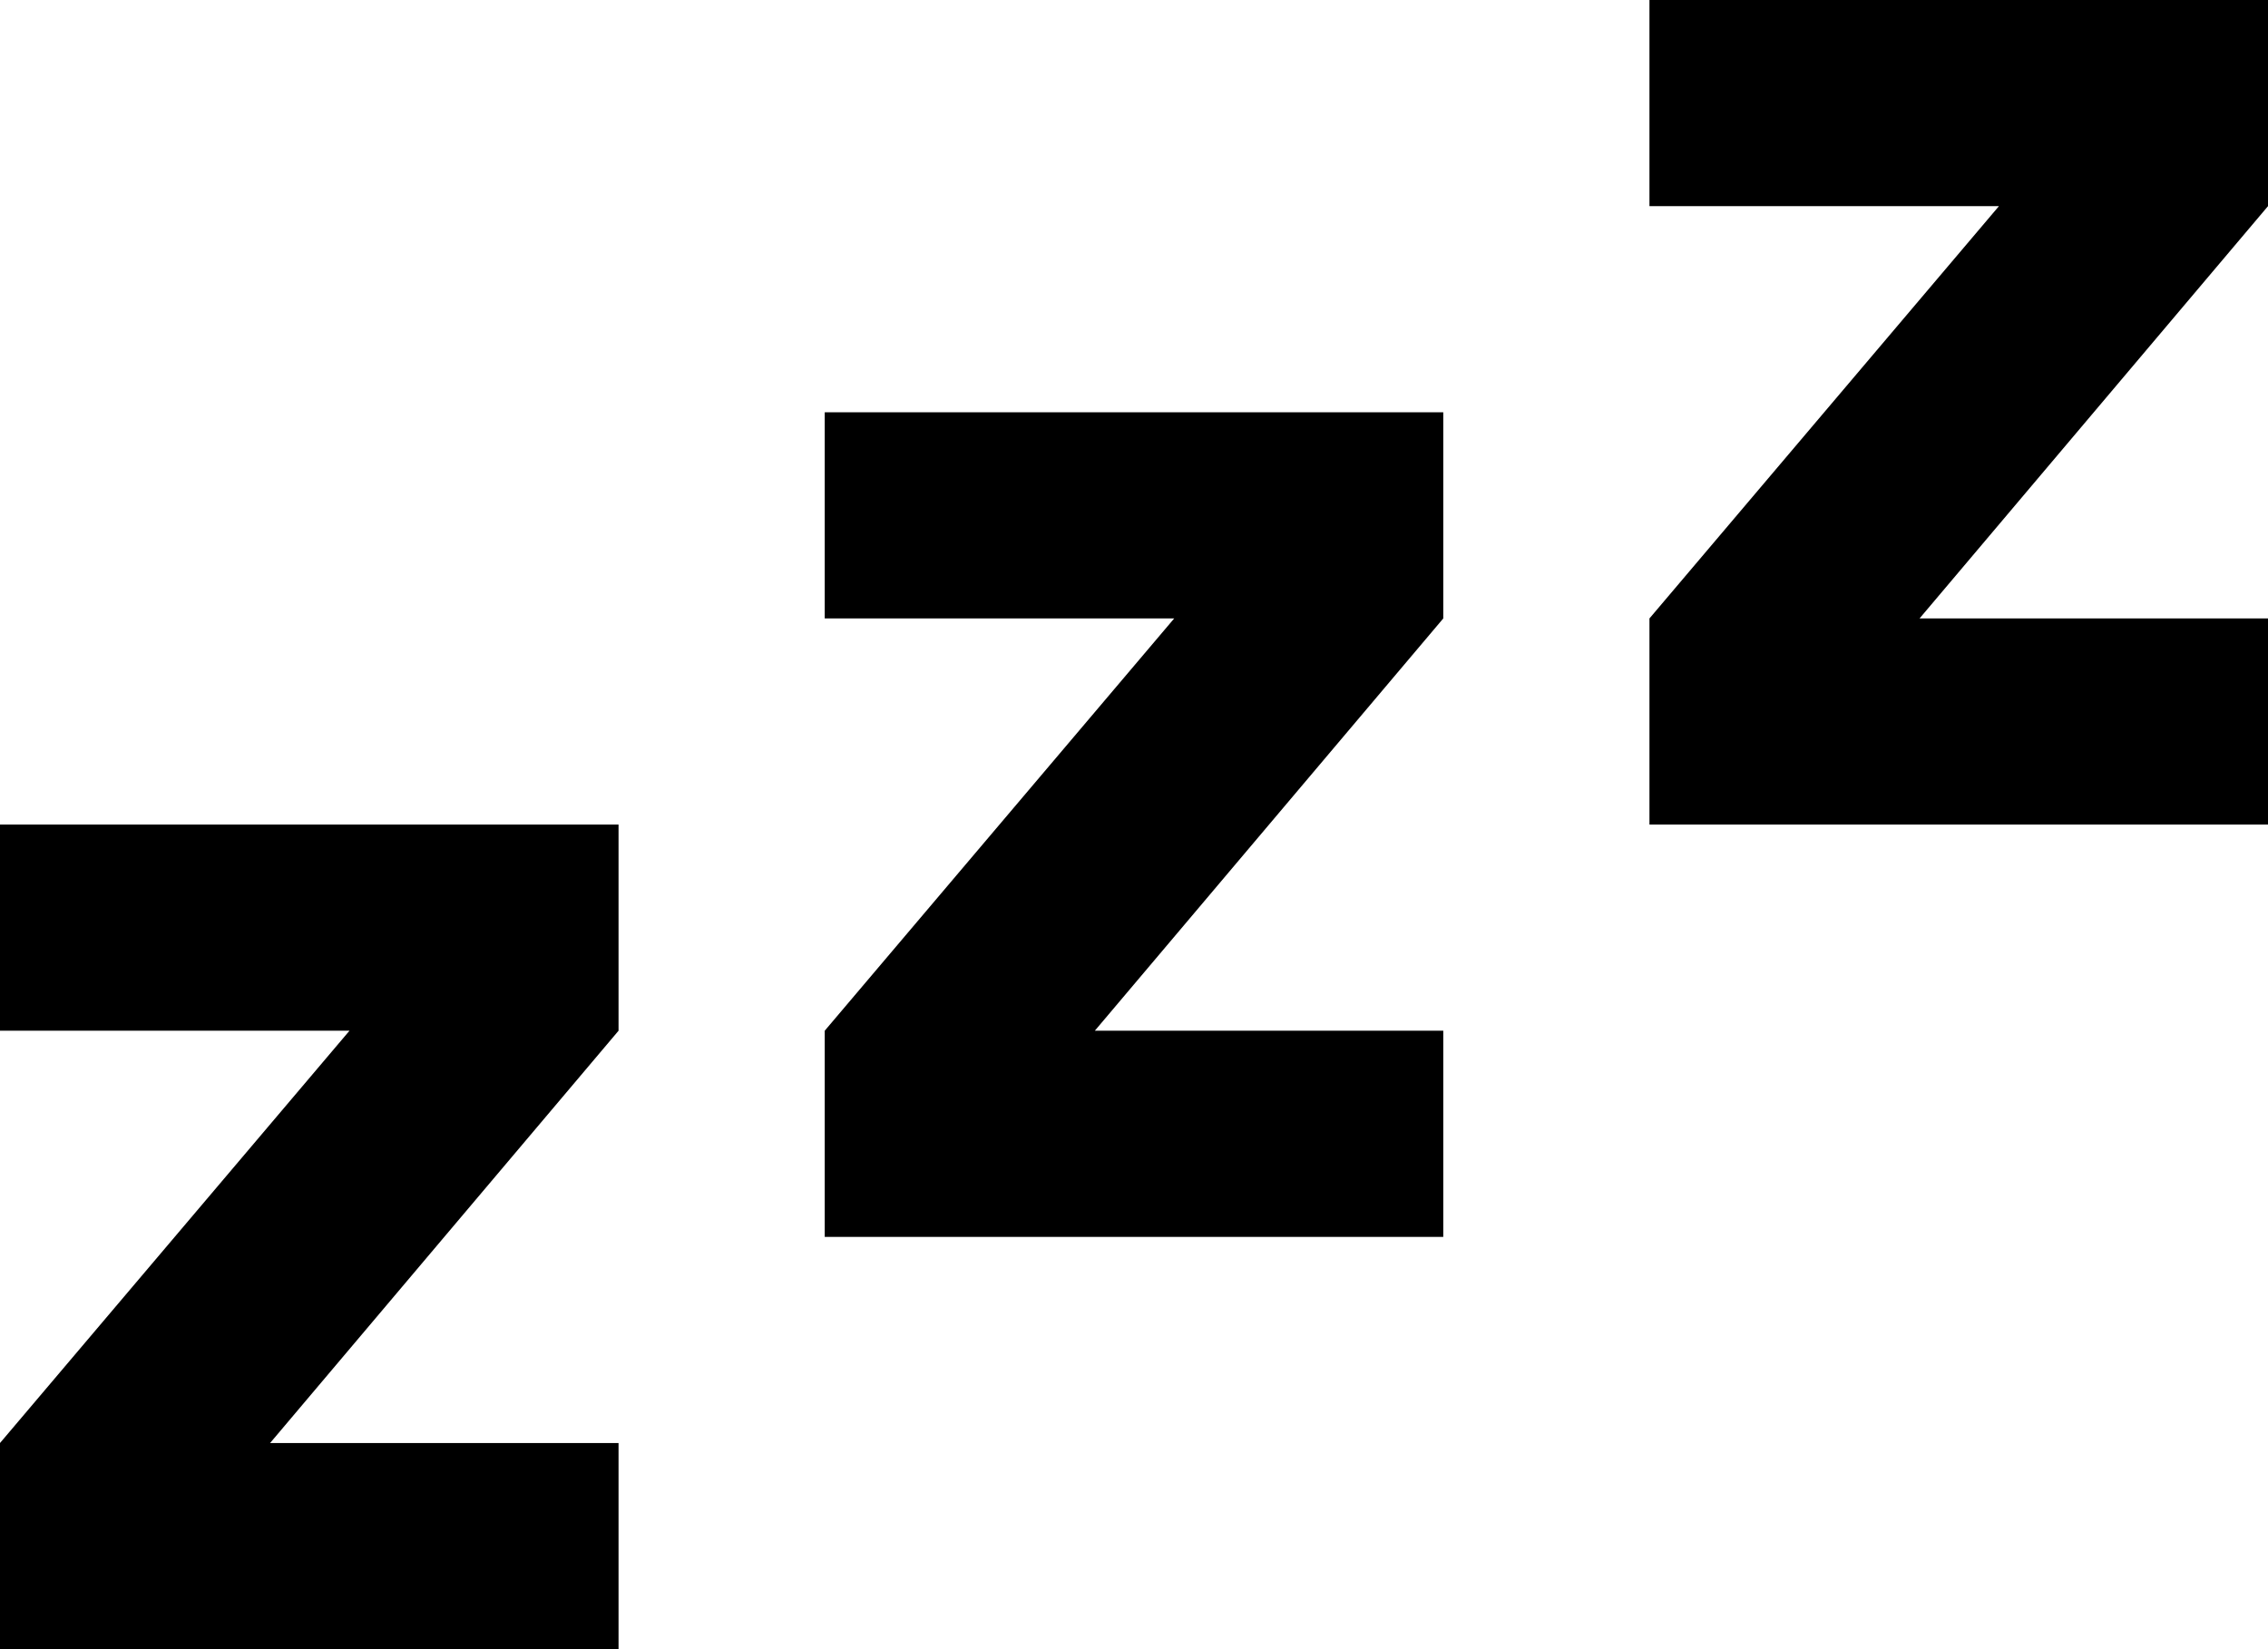
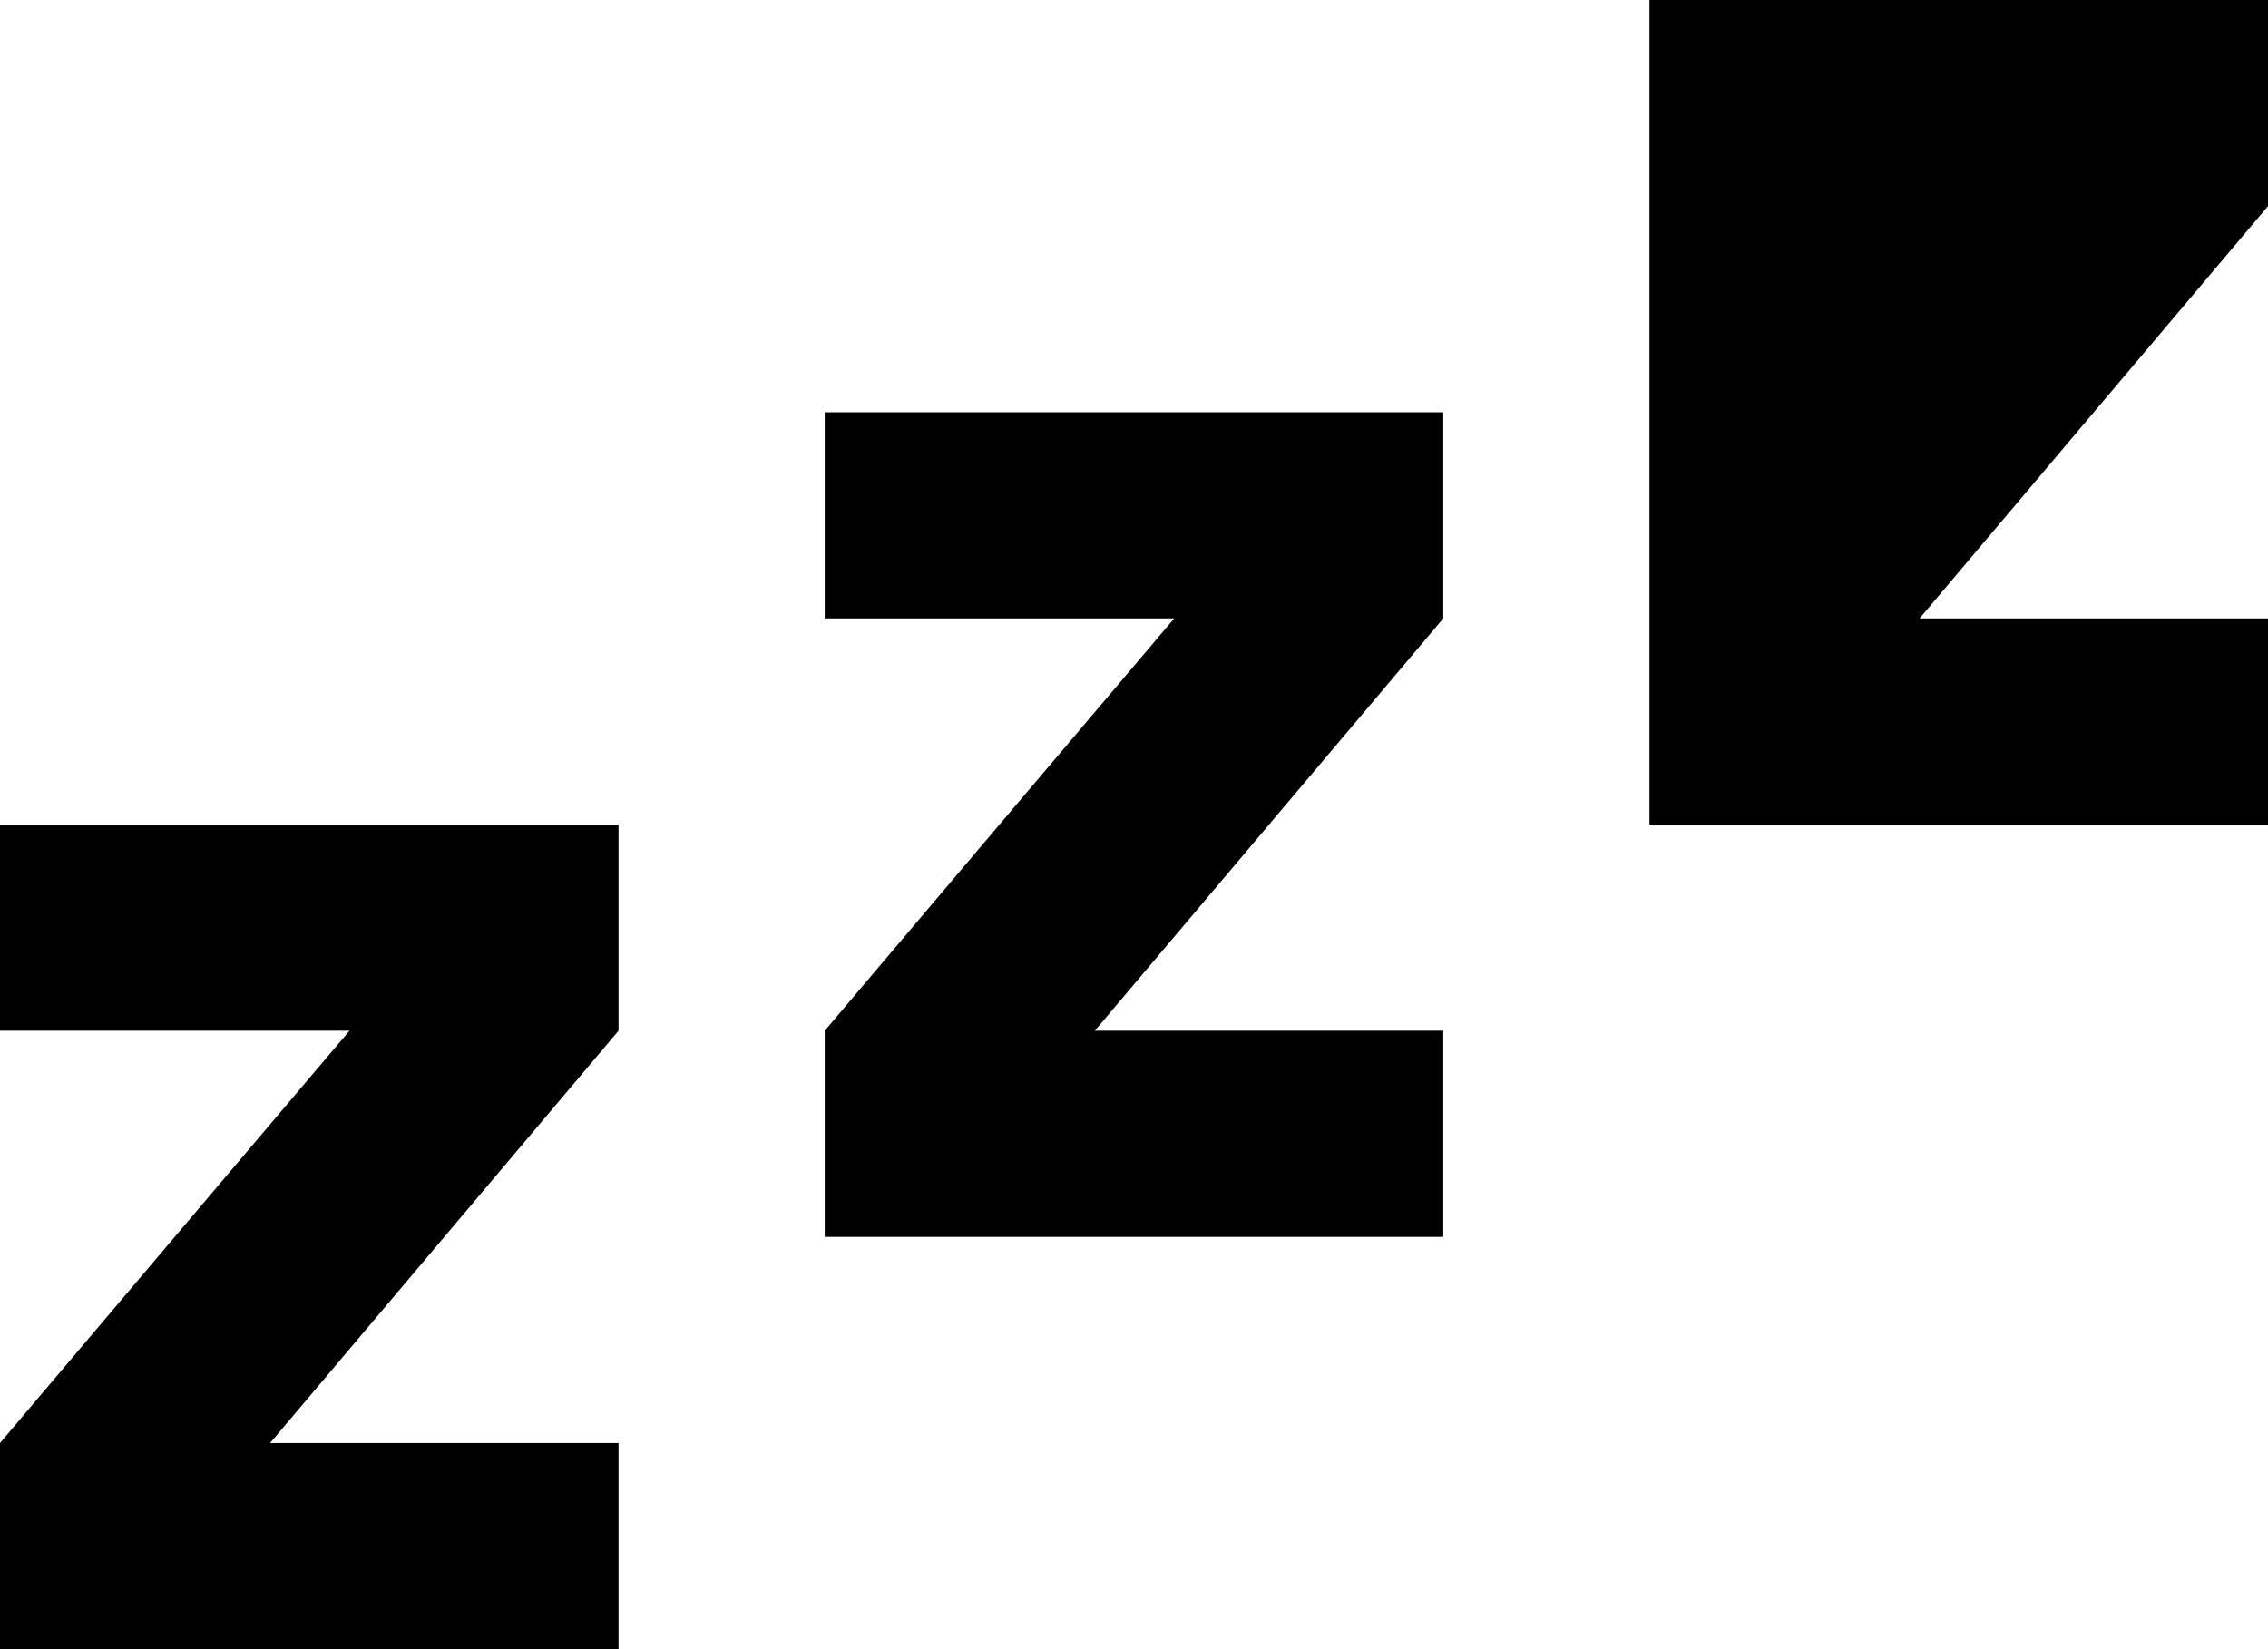
<svg xmlns="http://www.w3.org/2000/svg" width="22" height="16" viewBox="0 0 22 16" fill="none">
-   <path d="M22 8H16V6L19.39 2H16V0H22V2L18.62 6H22V8ZM14 12H8V10L11.39 6H8V4H14V6L10.62 10H14V12ZM6 16H0V14L3.39 10H0V8H6V10L2.62 14H6V16Z" fill="black" />
+   <path d="M22 8H16V6H16V0H22V2L18.62 6H22V8ZM14 12H8V10L11.39 6H8V4H14V6L10.62 10H14V12ZM6 16H0V14L3.39 10H0V8H6V10L2.62 14H6V16Z" fill="black" />
</svg>